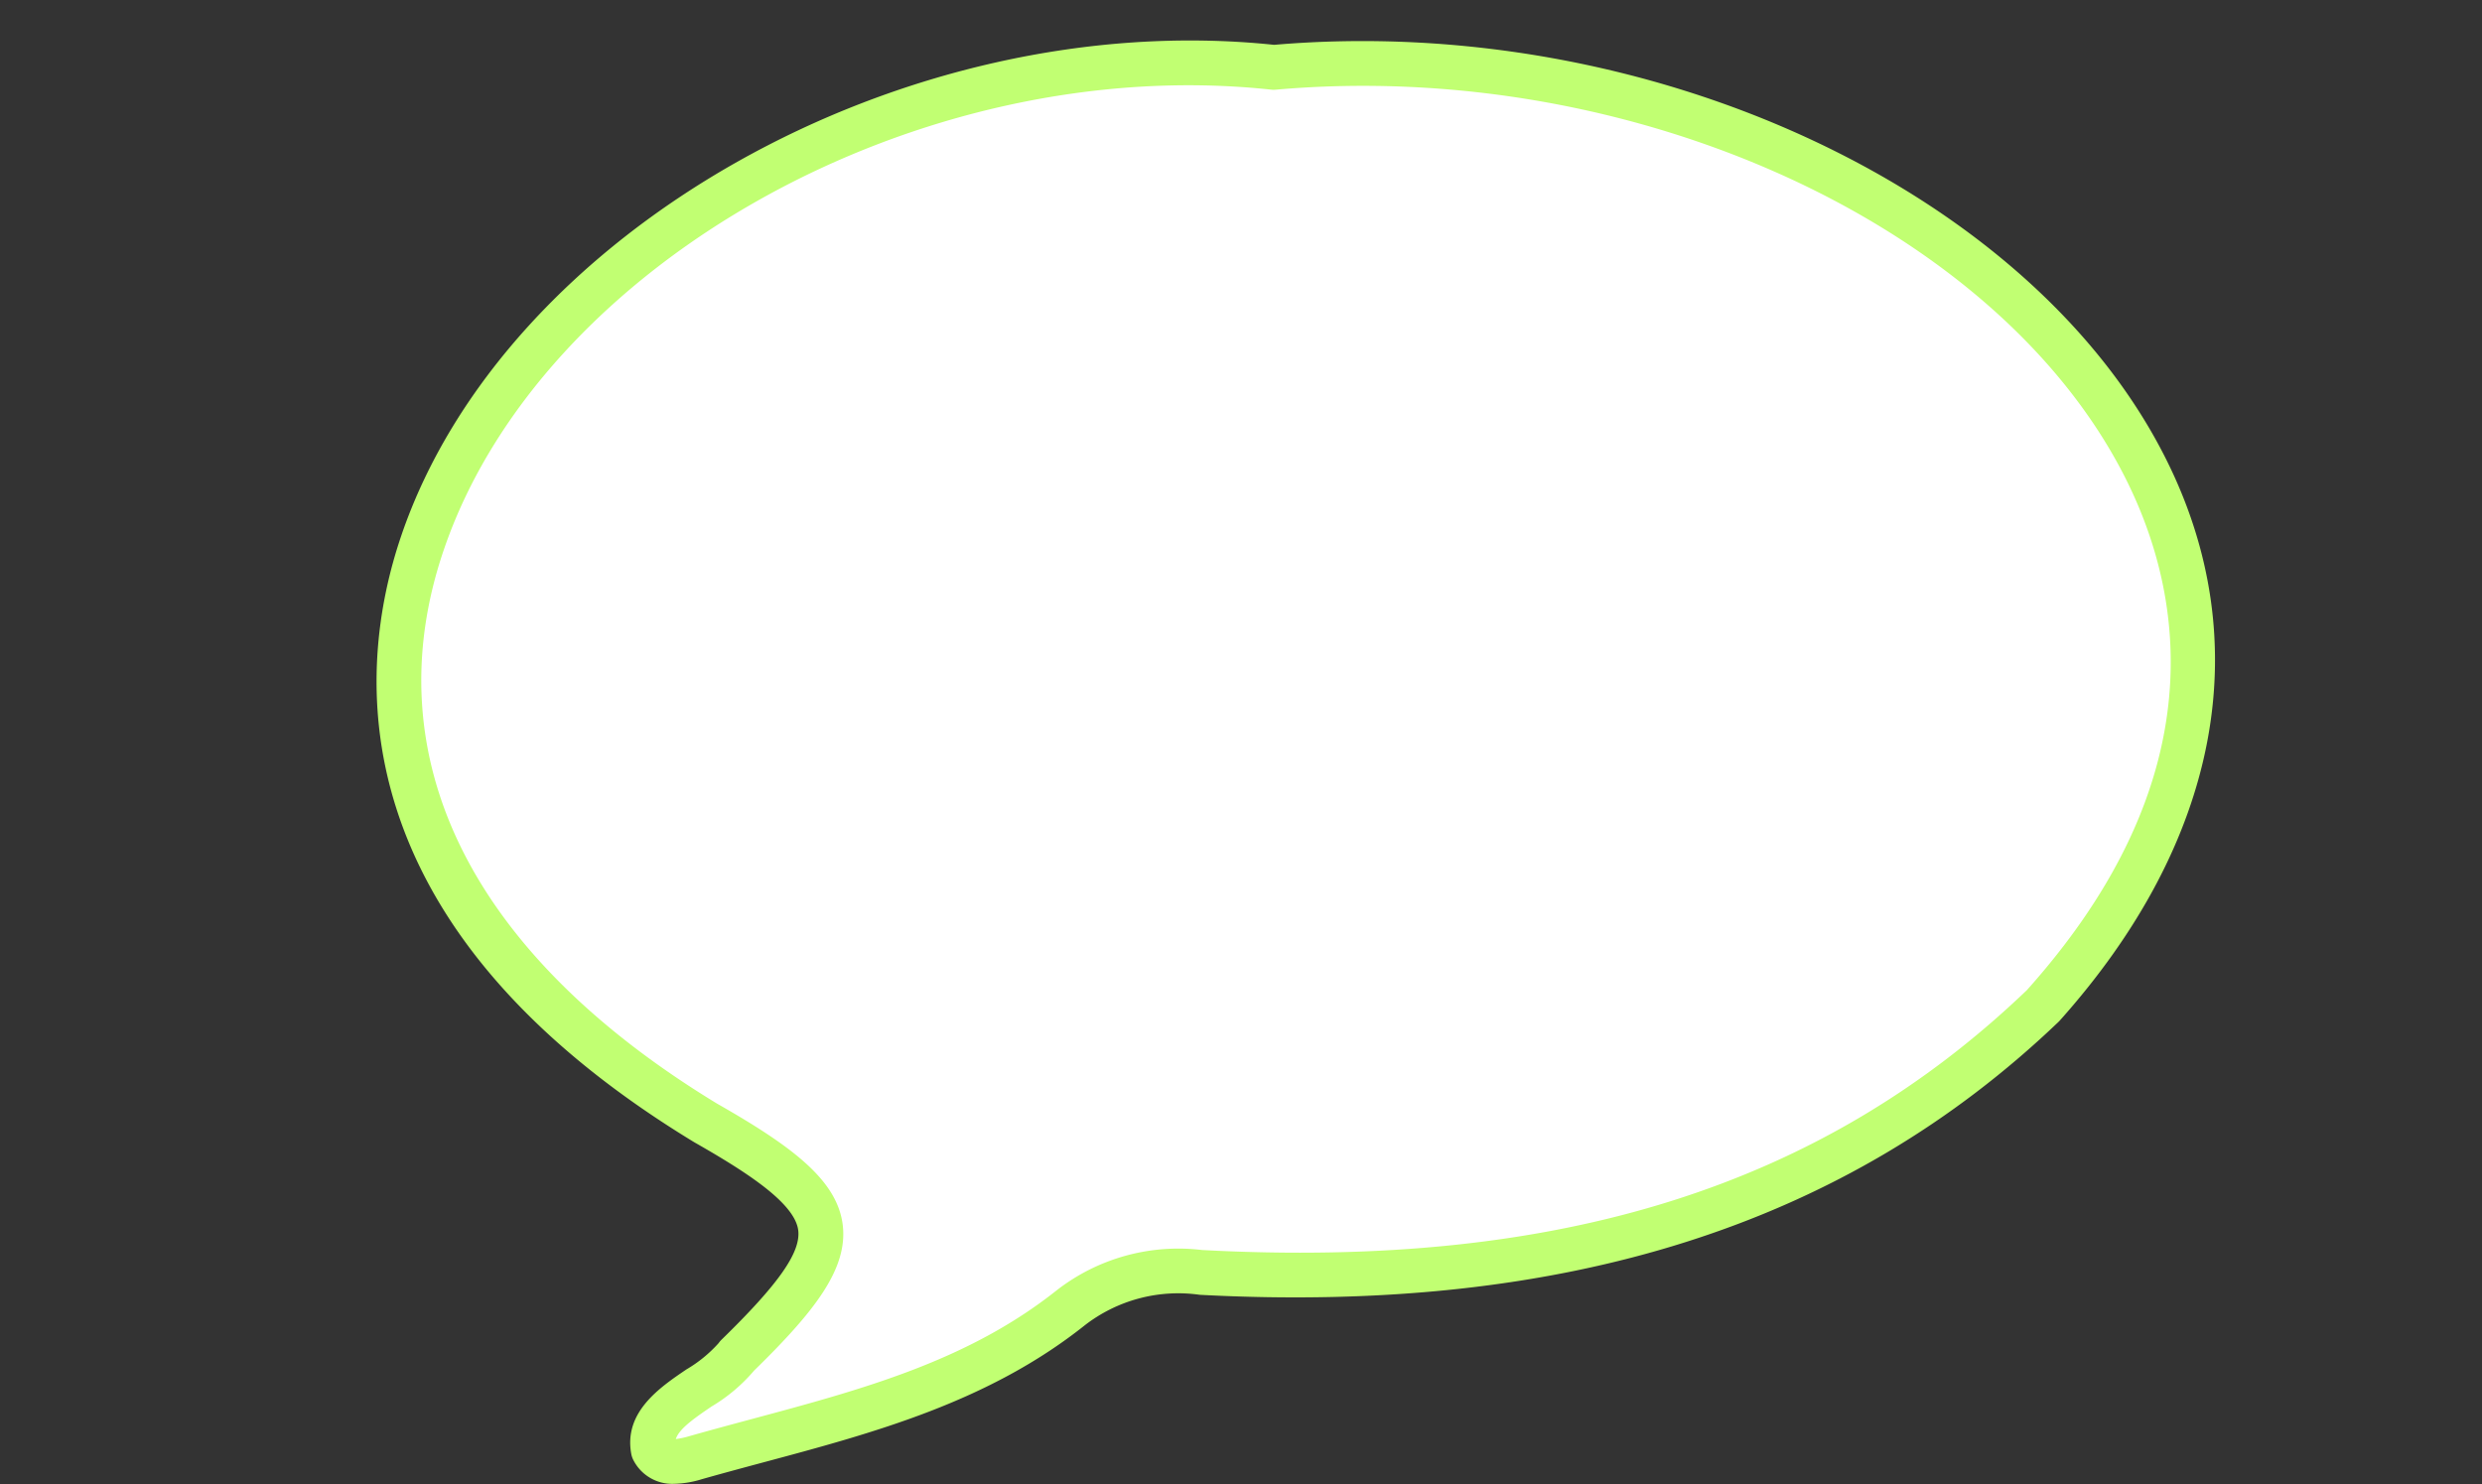
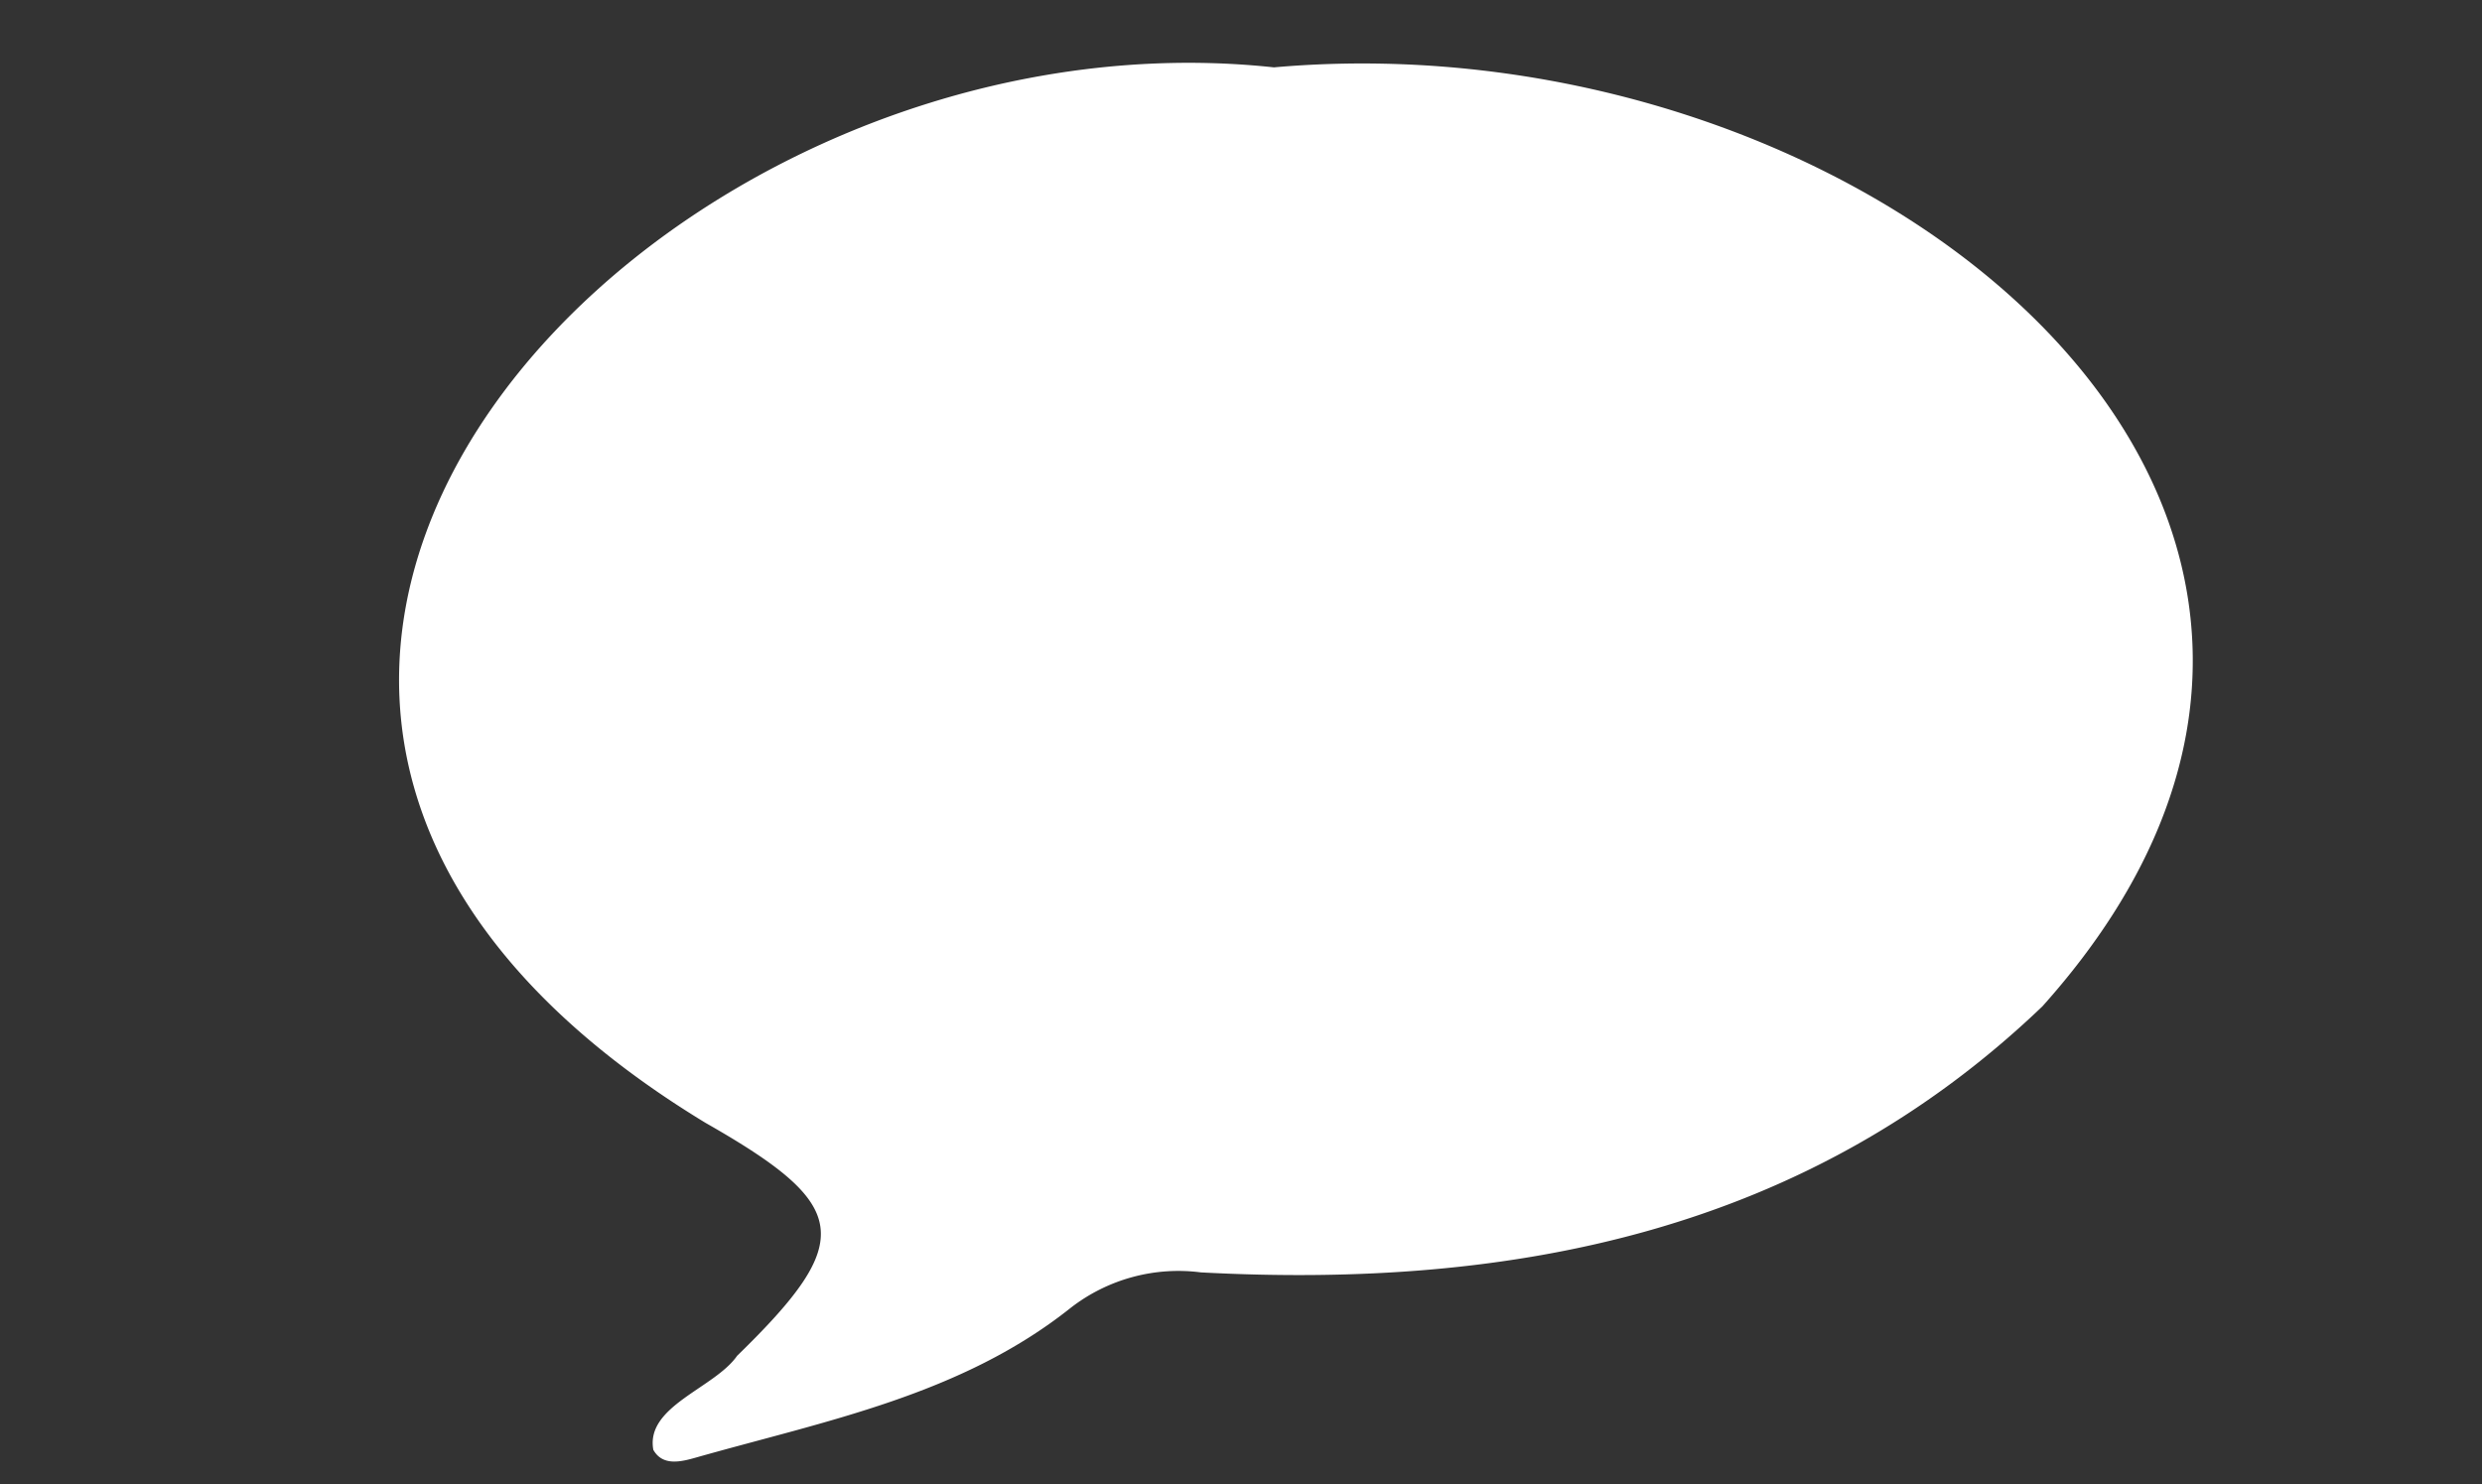
<svg xmlns="http://www.w3.org/2000/svg" data-name="Layer 1" fill="#c1ff72" height="66.2" preserveAspectRatio="xMidYMid meet" version="1" viewBox="-7.8 16.0 110.7 66.2" width="110.7" zoomAndPan="magnify">
  <rect x="-7.8" y="16.0" width="110.7" height="66.2" fill="#333333" stroke="none" />
  <g id="change1_1">
    <path d="M25.075,76.481c-1,1.443-4.095,2.24-3.736,4.193.414.737,1.23.536,1.891.348,5.81-1.648,11.838-2.787,16.733-6.688a7.833,7.833,0,0,1,5.8-1.575c13.958.744,27.048-1.832,37.53-11.867,19.646-21.934-7.537-44.257-34.274-41.887-27.848-3-56.8,27.967-25.36,47.079C30.126,69.767,30.4,71.3,25.075,76.481Z" fill="#ffffff" />
  </g>
  <g id="change2_1">
-     <path d="M22.273,82.19a1.941,1.941,0,0,1-1.806-1.025,1.011,1.011,0,0,1-.112-.31c-.344-1.87,1.279-2.967,2.462-3.769a5.977,5.977,0,0,0,1.437-1.175,1,1,0,0,1,.123-.146c2.558-2.491,3.549-3.908,3.424-4.889-.156-1.216-2.321-2.605-4.637-3.923C7.118,57.2,8.084,45.835,10.086,39.928,14.705,26.3,32.54,16.273,49.028,18c16.7-1.437,33.775,6.49,39.779,18.477,4.092,8.17,2.4,17.079-4.769,25.082-9.495,9.095-22.022,13.062-38.328,12.2a6.811,6.811,0,0,0-5.124,1.357c-4.294,3.421-9.413,4.8-14.363,6.124-.909.244-1.817.489-2.719.744A4.477,4.477,0,0,1,22.273,82.19Zm3.563-5.053a7.555,7.555,0,0,1-1.9,1.605c-.848.574-1.454,1.015-1.594,1.452a3.741,3.741,0,0,0,.614-.133c.911-.259,1.829-.505,2.746-.752,4.972-1.334,9.668-2.6,13.636-5.757a8.841,8.841,0,0,1,6.475-1.791c15.958.851,27.64-2.833,36.787-11.592,8.383-9.364,7.034-17.571,4.417-22.8C81.35,26.056,65.062,18.592,49.107,20a.978.978,0,0,1-.2,0C33.244,18.308,16.329,27.733,11.979,40.57c-3.124,9.22,1.209,17.978,12.2,24.659,3.348,1.907,5.351,3.408,5.605,5.393C30.036,72.591,28.529,74.506,25.836,77.137Z" />
-   </g>
+     </g>
</svg>